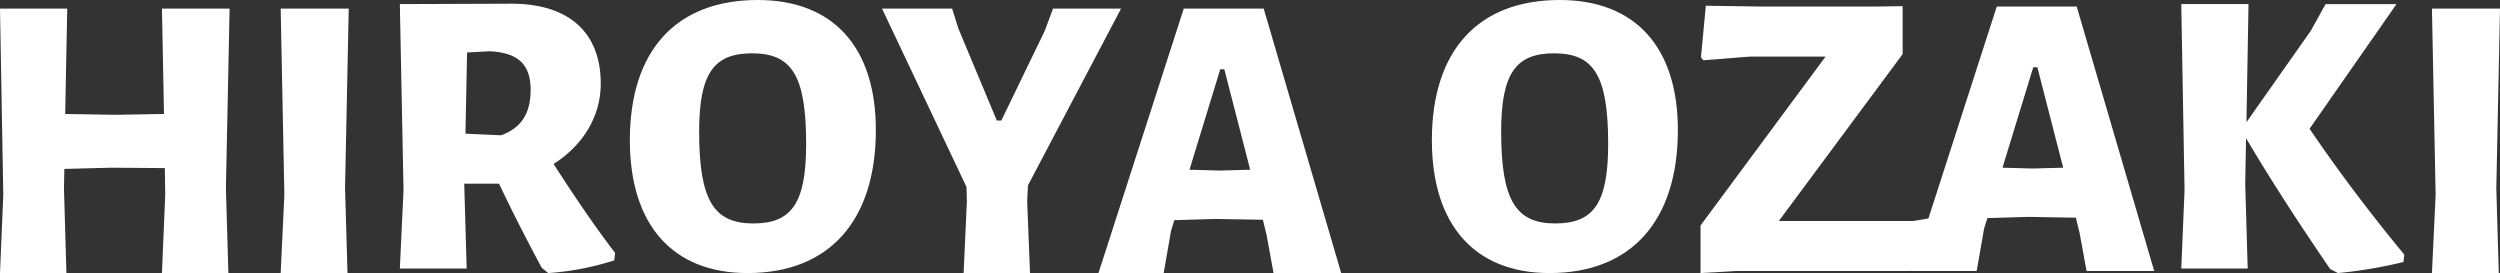
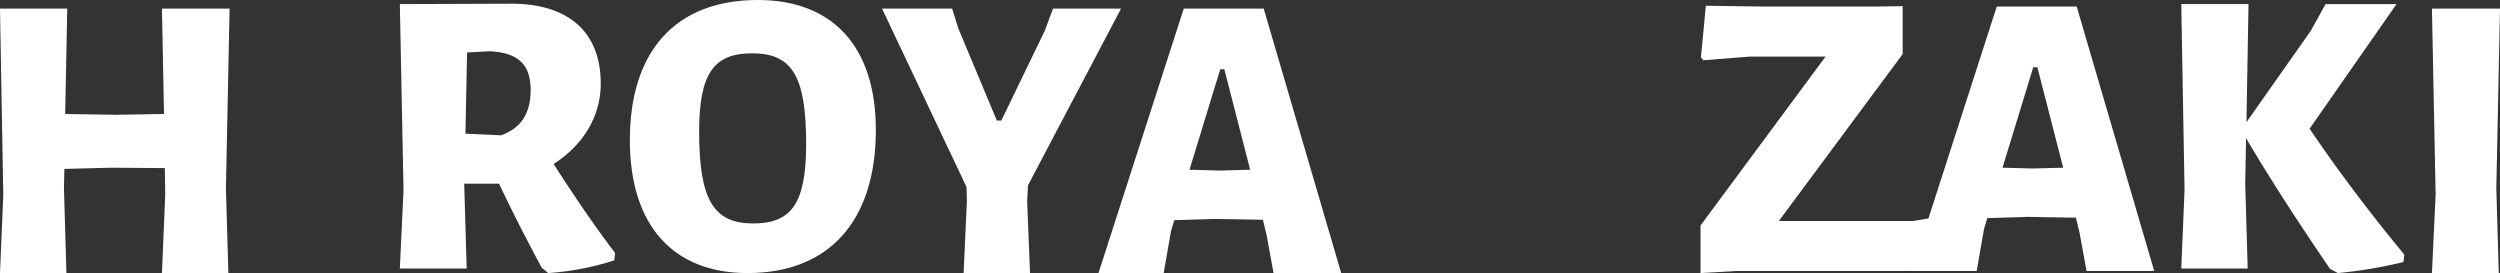
<svg xmlns="http://www.w3.org/2000/svg" width="1369.017" height="149.528" viewBox="0 0 1369.017 149.528">
  <rect x="0" y="0" width="1369.017" height="149.528" fill="#333333" stroke="none" />
  <defs>
    <style>
      .cls-1 {
        fill: #fff;
      }
    </style>
  </defs>
  <title>アセット 13</title>
  <g id="レイヤー_2" data-name="レイヤー 2">
    <g id="レイヤー_1-2" data-name="レイヤー 1">
      <g>
-         <path class="cls-1" d="M918.811,71.172c0,49.842-25.6,78.356-70.274,78.356-41.087,0-64.436-26.493-64.436-72.743C784.1,27.615,809.471,0,854.15,0,895.461,0,918.811,25.82,918.811,71.172Zm-96.767.9c0,37.718,8.083,50.292,29.636,50.292,21.105,0,28.963-11.226,28.963-43.557,0-37.494-7.858-49.618-29.636-49.618C830.127,29.187,822.044,40.189,822.044,72.07Z" />
        <path class="cls-1" d="M1137.221,3.593H1093.44l-37.416,116.025-8.368,1.4H974.1l67.8-91.379V3.368l-15.267.225H965.119l-30.983-.45-2.694,28.289L932.789,33l25.6-2.021H999.7l-68.478,92.5v26.044l19.533-1.122h55.231l40.765-.017-.006.017h35.7l4.041-23.125,1.8-5.838,22.452-.674,26.044.449,2.02,8.308,3.817,20.88h37.046ZM1113.2,92.277l-16.614-.449,16.839-55.007h2.245l14.145,55.007Z" />
        <path class="cls-1" d="M1316.612,139.425l-.449,4.041a250.017,250.017,0,0,1-35.923,6.062l-4.266-2.245c-15.941-23.349-31.432-46.924-46.026-71.621l-.449,24.921,1.347,46.475h-36.371l1.8-42.882-1.8-101.931h36.82l-1.122,64.661,35.249-50.067L1273.5,2.245h38.842l-47.6,68.253C1280.689,94.073,1298.426,117.422,1316.612,139.425Z" />
        <path class="cls-1" d="M1367,103.053l1.347,46.475h-36.6l2.021-42.883-2.021-101.93h37.27Z" />
        <path class="cls-1" d="M123.709,103.053l1.347,46.475H88.684l1.8-42.883-.224-14.593-29.187-.225-25.82.674-.224,10.552,1.347,46.475H0l1.8-42.883L0,4.715H36.821L35.7,62.415l27.616.449,26.493-.449-1.123-57.7h37.045Z" />
-         <path class="cls-1" d="M188.951,103.053l1.347,46.475H153.7l2.021-42.883L153.7,4.715h37.27Z" />
        <path class="cls-1" d="M336.828,138.526l-.449,4.042a151.442,151.442,0,0,1-36.148,6.96l-3.592-2.919c-8.082-15.043-15.941-30.309-23.35-46.026H254.206l1.347,46.475h-36.6l2.021-42.882L218.956,2.245l61.069-.224c31.208,0,48.944,15.491,48.944,43.78,0,17.962-9.654,33.678-25.819,44.006C313.7,106.2,324.7,122.586,336.828,138.526ZM254.879,73.192l19.533.9c11-4.042,16.165-11.9,16.165-24.922,0-14.145-7.185-20.431-22.676-21.1l-12.124.674Z" />
        <path class="cls-1" d="M479.62,71.172c0,49.842-25.594,78.356-70.273,78.356-41.086,0-64.436-26.493-64.436-72.743C344.911,27.615,370.281,0,414.96,0,456.271,0,479.62,25.82,479.62,71.172Zm-96.766.9c0,37.718,8.083,50.292,29.636,50.292,21.105,0,28.963-11.226,28.963-43.557,0-37.494-7.858-49.618-29.636-49.618C390.937,29.187,382.854,40.189,382.854,72.07Z" />
        <path class="cls-1" d="M562.479,110.237l1.572,39.291H527.68l1.8-39.291-.224-7.858L483,4.715h38.392l3.368,10.777,21.105,50.515h2.47l23.8-49.168,4.491-12.124h37.27l-50.966,96.766Z" />
        <path class="cls-1" d="M734.443,149.528H697.4l-3.817-20.88-2.021-8.307-26.044-.45-22.452.674-1.795,5.837-4.042,23.126h-35.7l46.7-144.813h43.78ZM684.6,92.95,670.455,37.943H668.21L651.372,92.95l16.614.449Z" />
      </g>
    </g>
  </g>
</svg>